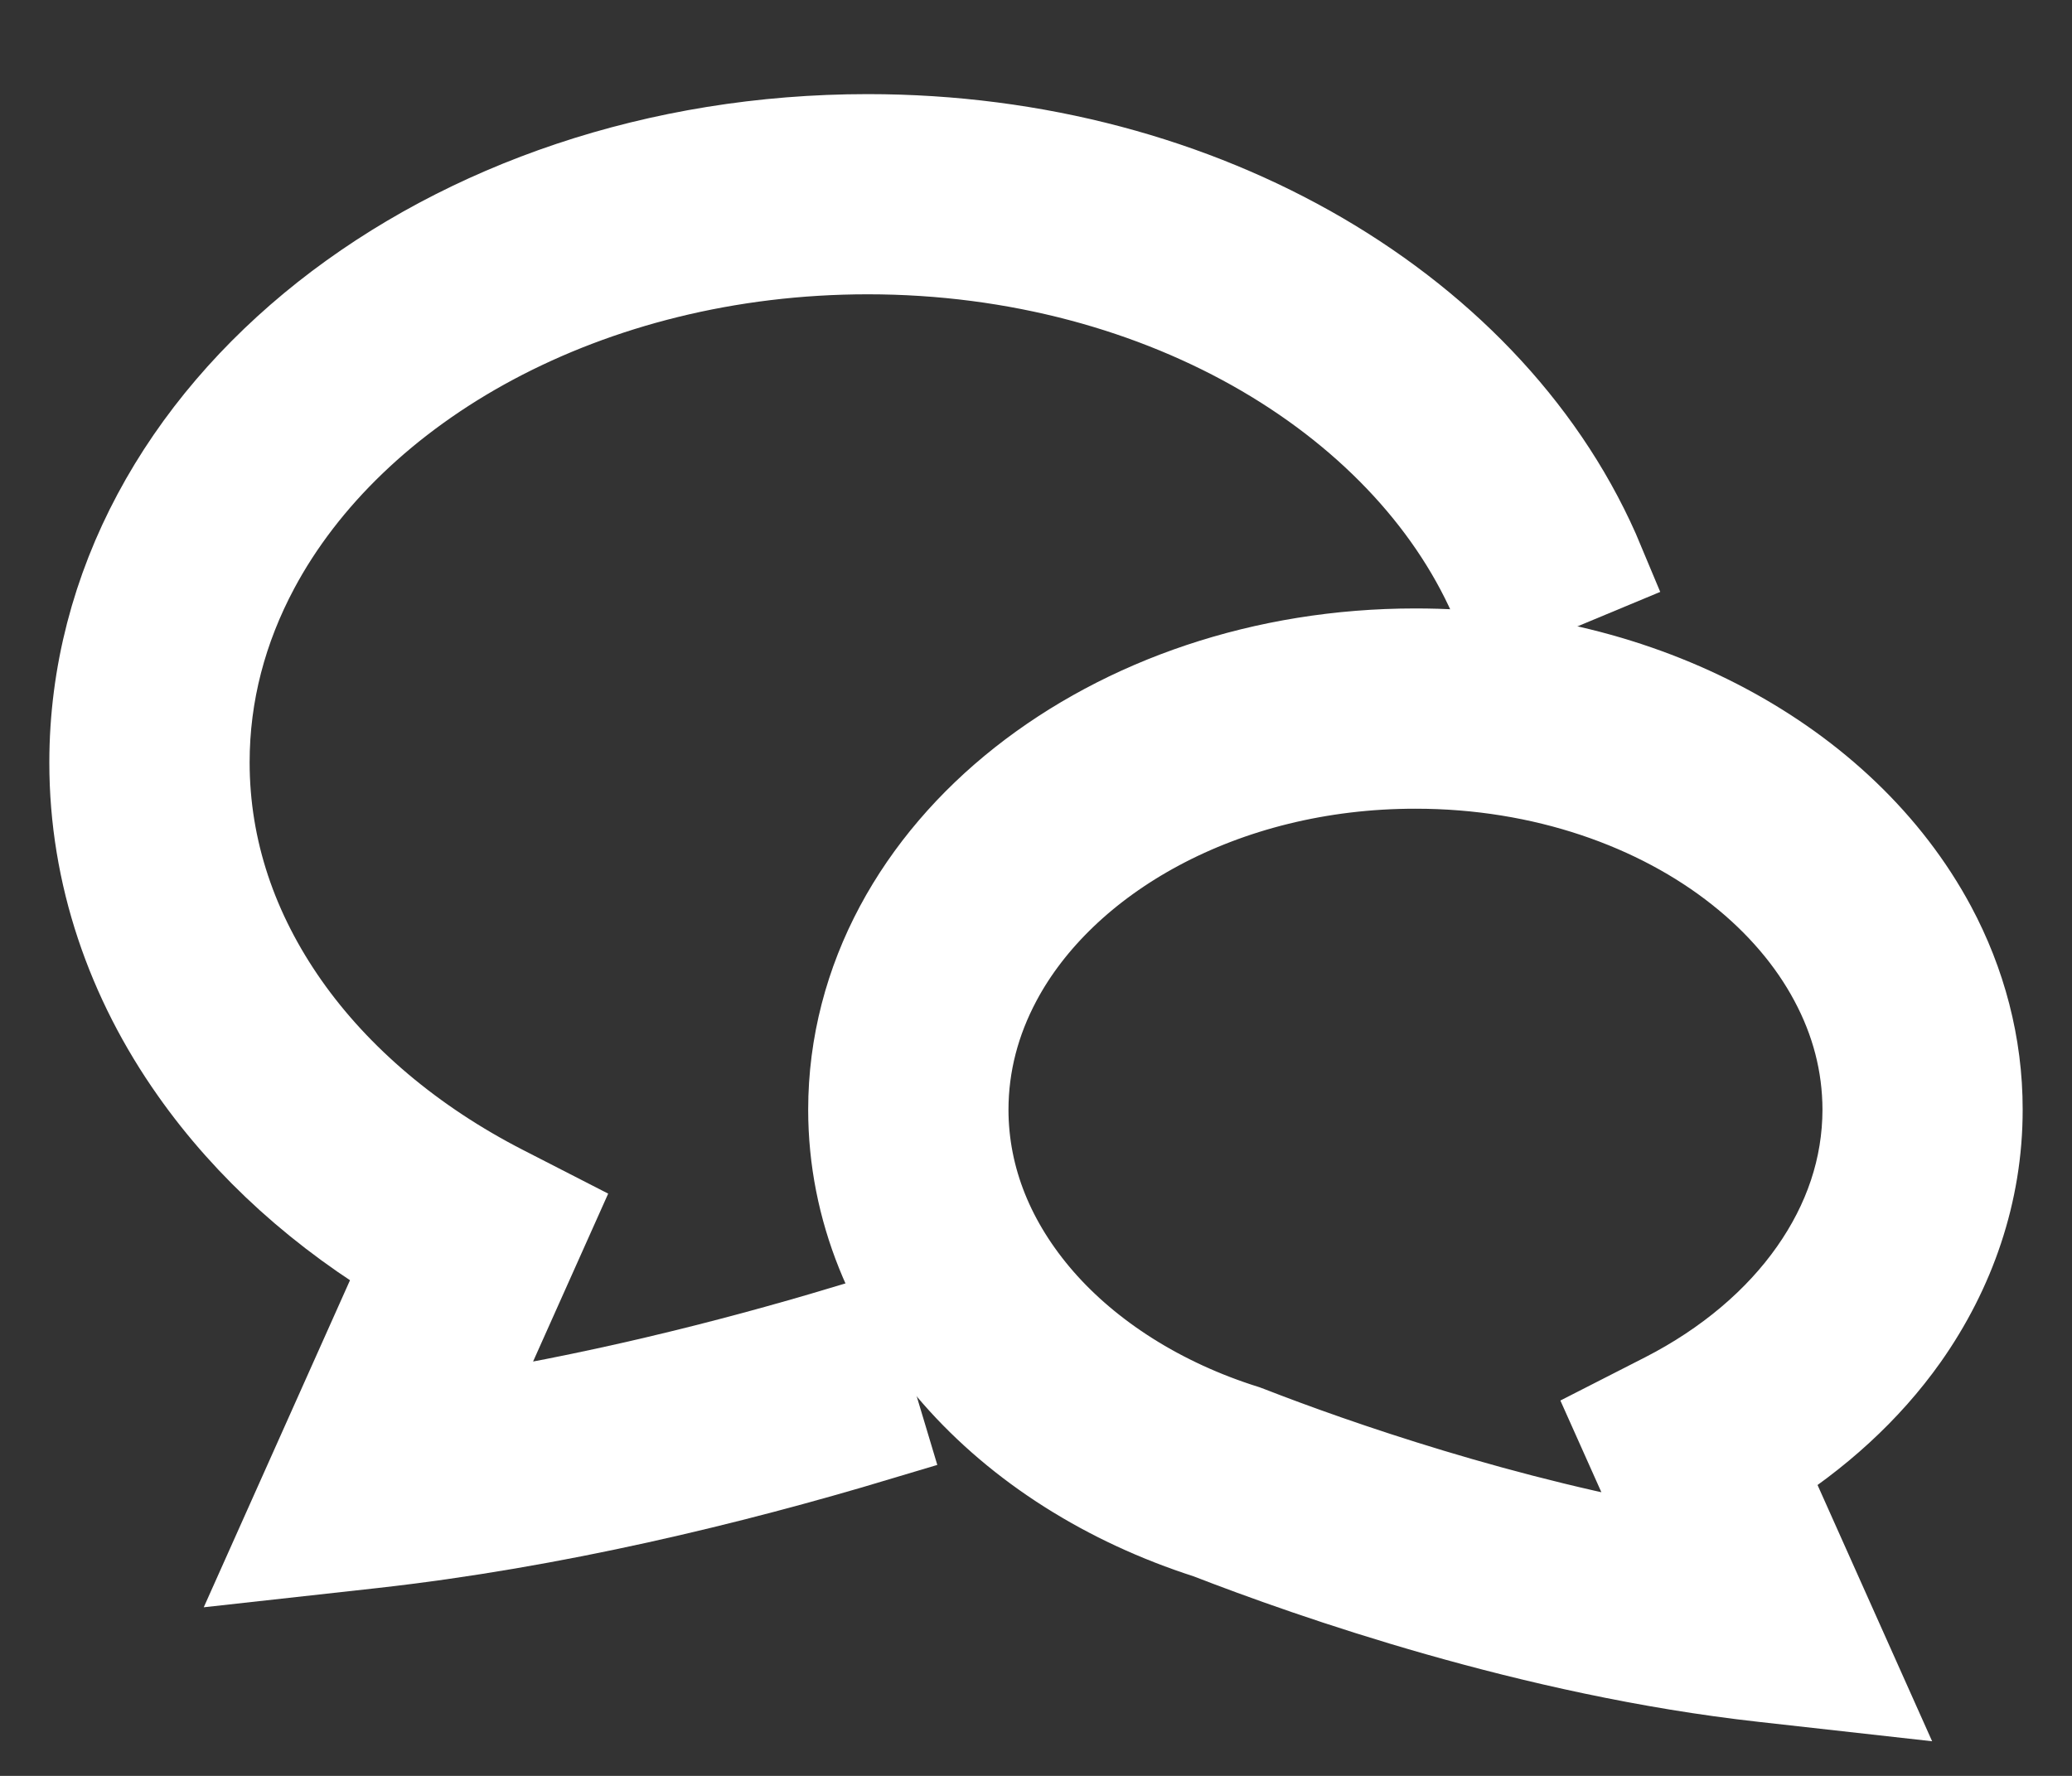
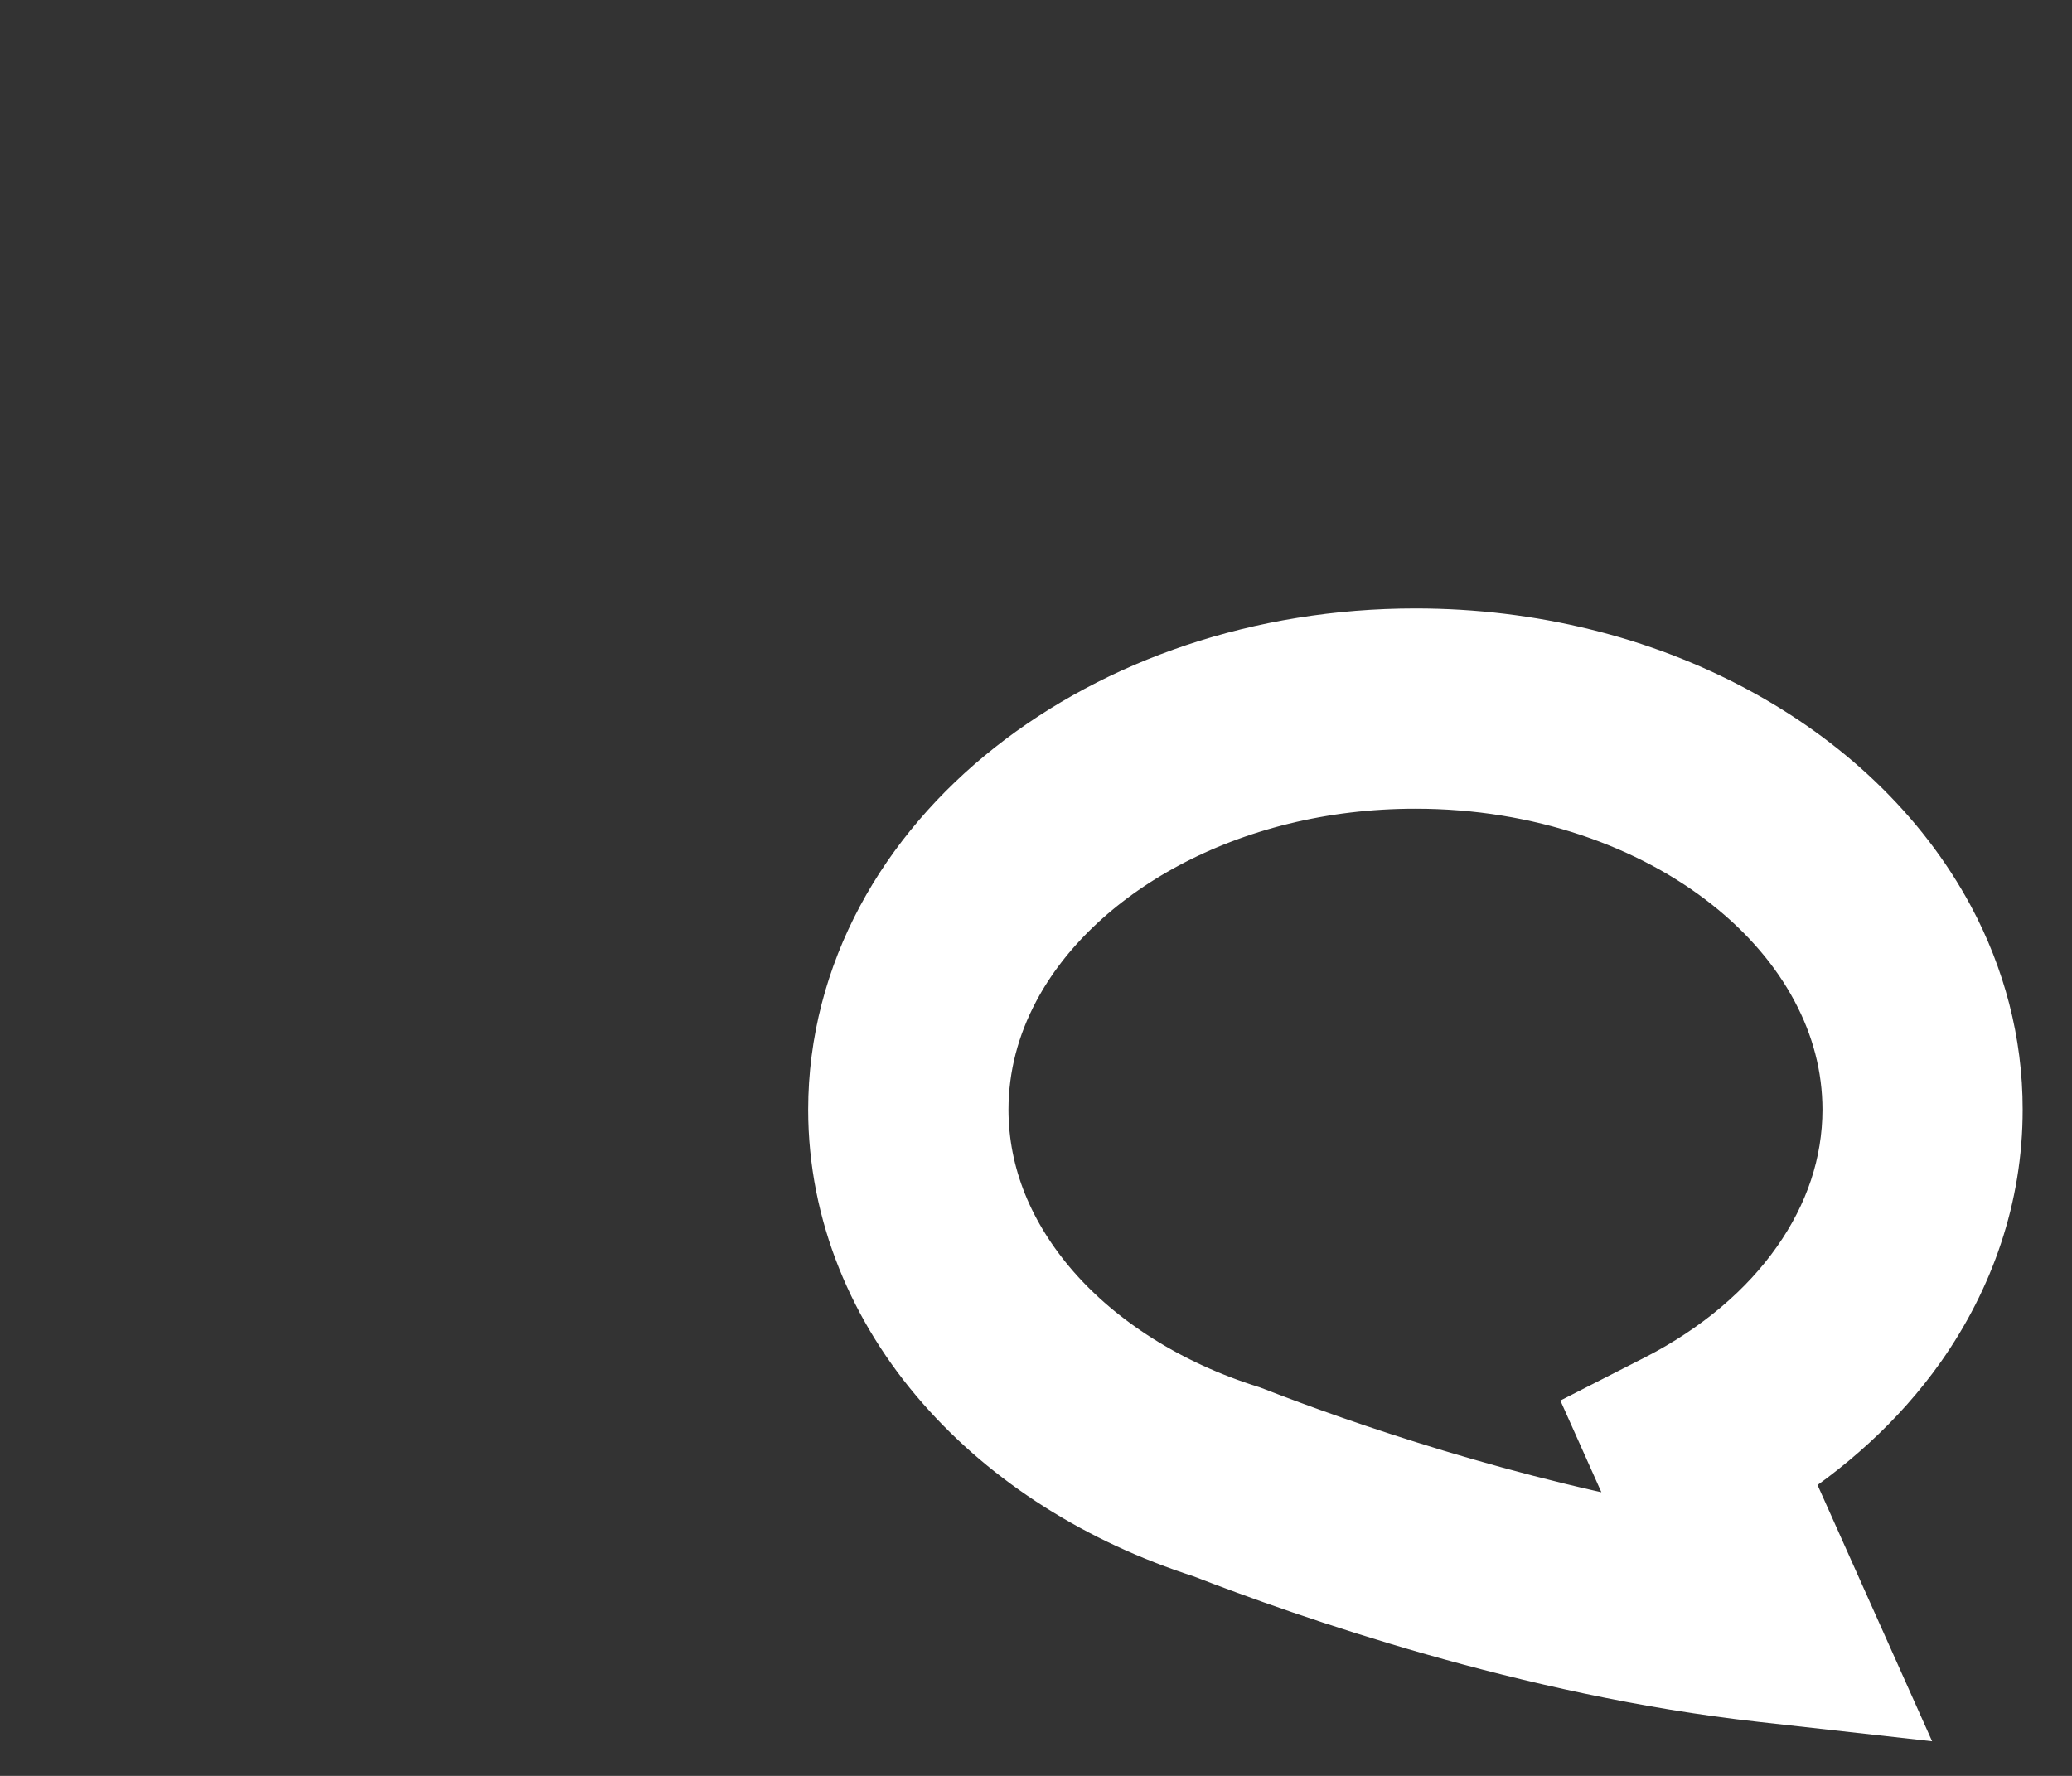
<svg xmlns="http://www.w3.org/2000/svg" width="21" height="18" viewBox="0 0 21 18" fill="none">
  <rect x="0" y="0" width="21" height="18" fill="#333333" stroke="none" />
-   <path d="M4.563 14.453L5.514 12.327L5.079 12.104C4.144 11.626 3.377 10.975 2.85 10.225C2.322 9.473 2.03 8.628 2.03 7.727C2.03 7.02 2.21 6.349 2.541 5.729C3.038 4.799 3.883 3.985 4.967 3.406C6.051 2.827 7.37 2.483 8.795 2.483C10.318 2.483 11.717 2.877 12.837 3.531C13.958 4.186 14.795 5.097 15.222 6.126L16.173 5.73C15.645 4.461 14.642 3.393 13.357 2.642C12.07 1.891 10.495 1.454 8.795 1.454C6.674 1.454 4.746 2.131 3.328 3.251C2.619 3.812 2.038 4.485 1.633 5.243C1.228 6 1 6.844 1 7.727C0.999 8.855 1.371 9.914 2.008 10.817C2.557 11.598 3.301 12.264 4.181 12.784L2.878 15.698L3.772 15.599C5.608 15.394 7.394 14.958 8.877 14.513L8.581 13.527C7.389 13.885 5.998 14.233 4.563 14.453Z" fill="white" stroke="white" />
  <path d="M19.262 13.516C19.727 12.856 20.001 12.077 20 11.247C20.001 10.598 19.833 9.977 19.536 9.422C19.089 8.589 18.36 7.902 17.462 7.422C16.564 6.942 15.493 6.667 14.346 6.667C12.817 6.667 11.423 7.155 10.392 7.969C9.877 8.376 9.453 8.867 9.156 9.422C8.859 9.977 8.691 10.598 8.691 11.247C8.691 12.242 9.084 13.161 9.728 13.895C10.365 14.623 11.245 15.179 12.262 15.505C13.319 15.915 15.542 16.695 17.875 16.955L18.769 17.055L17.793 14.872C18.38 14.506 18.884 14.051 19.262 13.516ZM16.9 14.203L16.465 14.425L17.081 15.803C15.228 15.487 13.503 14.884 12.635 14.546L12.619 14.54L12.603 14.534C11.735 14.262 11.005 13.792 10.503 13.217C10 12.639 9.722 11.968 9.721 11.247C9.722 10.774 9.841 10.326 10.064 9.908C10.398 9.281 10.972 8.727 11.715 8.33C12.457 7.933 13.364 7.696 14.346 7.697C15.655 7.696 16.831 8.119 17.66 8.776C18.076 9.105 18.404 9.49 18.627 9.908C18.851 10.326 18.97 10.774 18.971 11.247C18.97 11.85 18.776 12.415 18.419 12.923C18.063 13.431 17.541 13.875 16.9 14.203Z" fill="white" stroke="white" />
</svg>